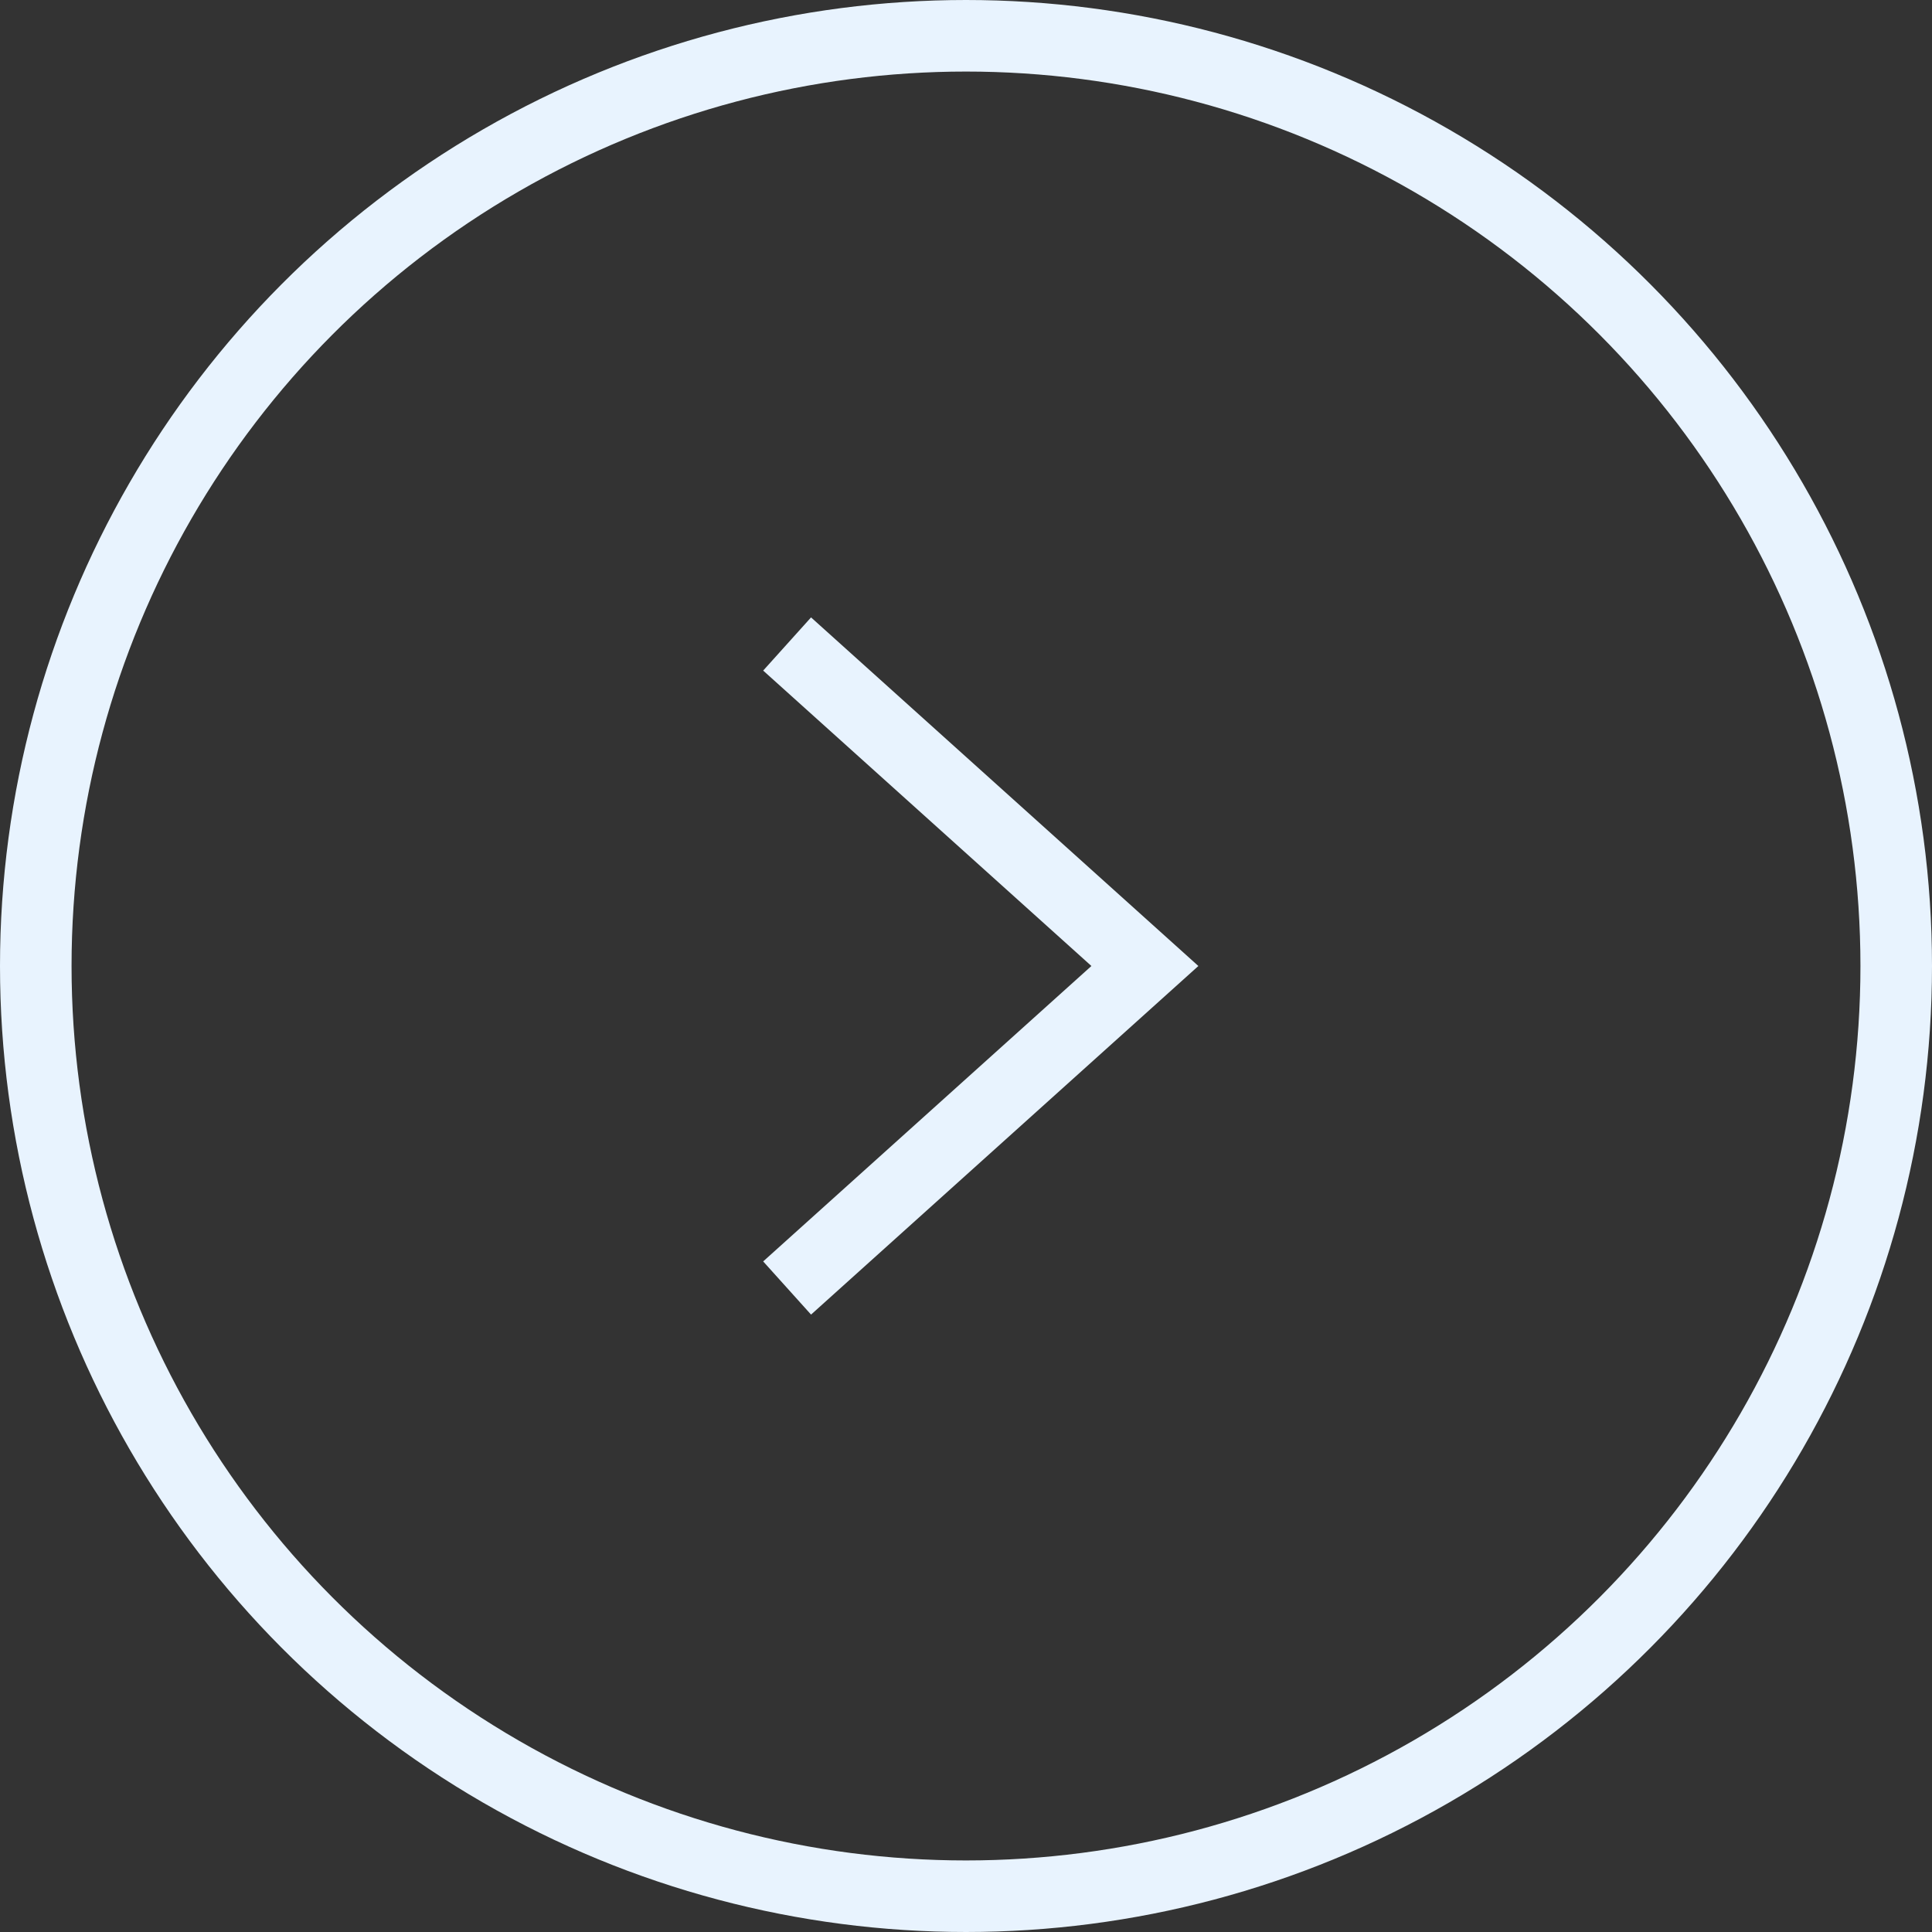
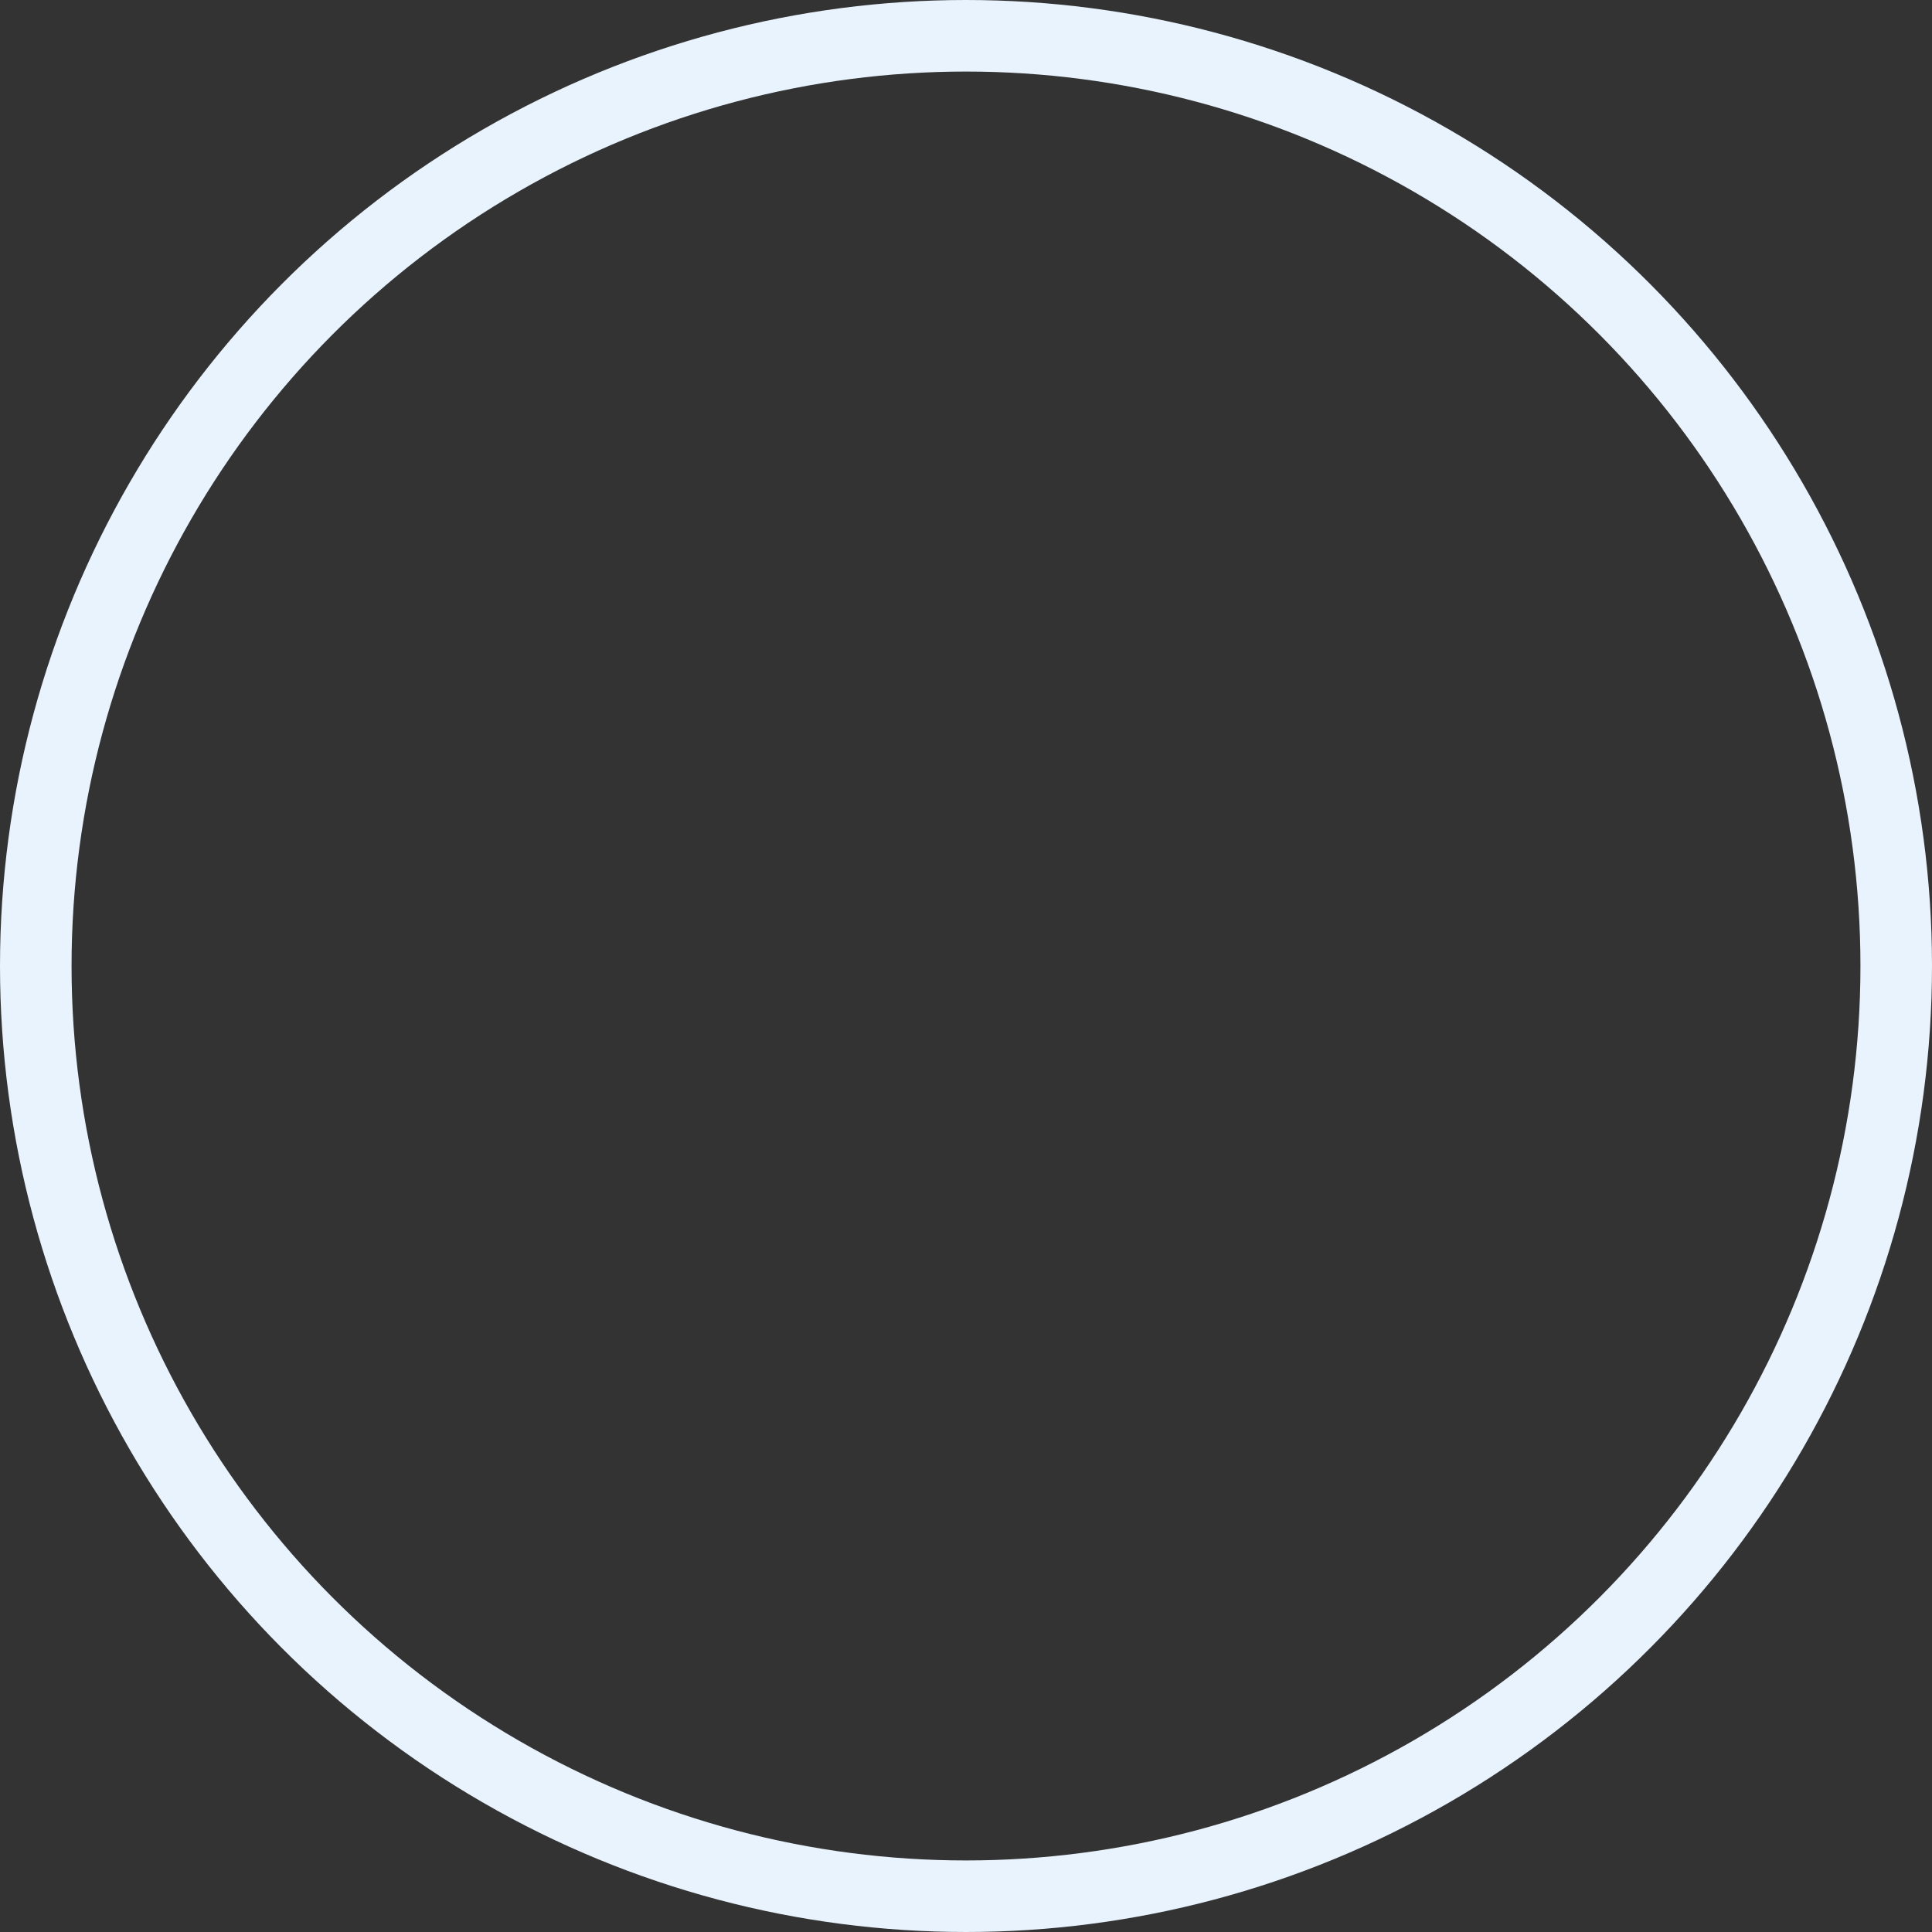
<svg xmlns="http://www.w3.org/2000/svg" width="27" height="27" viewBox="0 0 27 27" fill="none">
  <rect x="0" y="0" width="27" height="27" fill="#333333" stroke="none" />
  <circle cx="13.5" cy="13.5" r="13" stroke="#E8F3FE" />
-   <path d="M11 9L16 13.5L11 18" stroke="#E8F3FE" />
</svg>